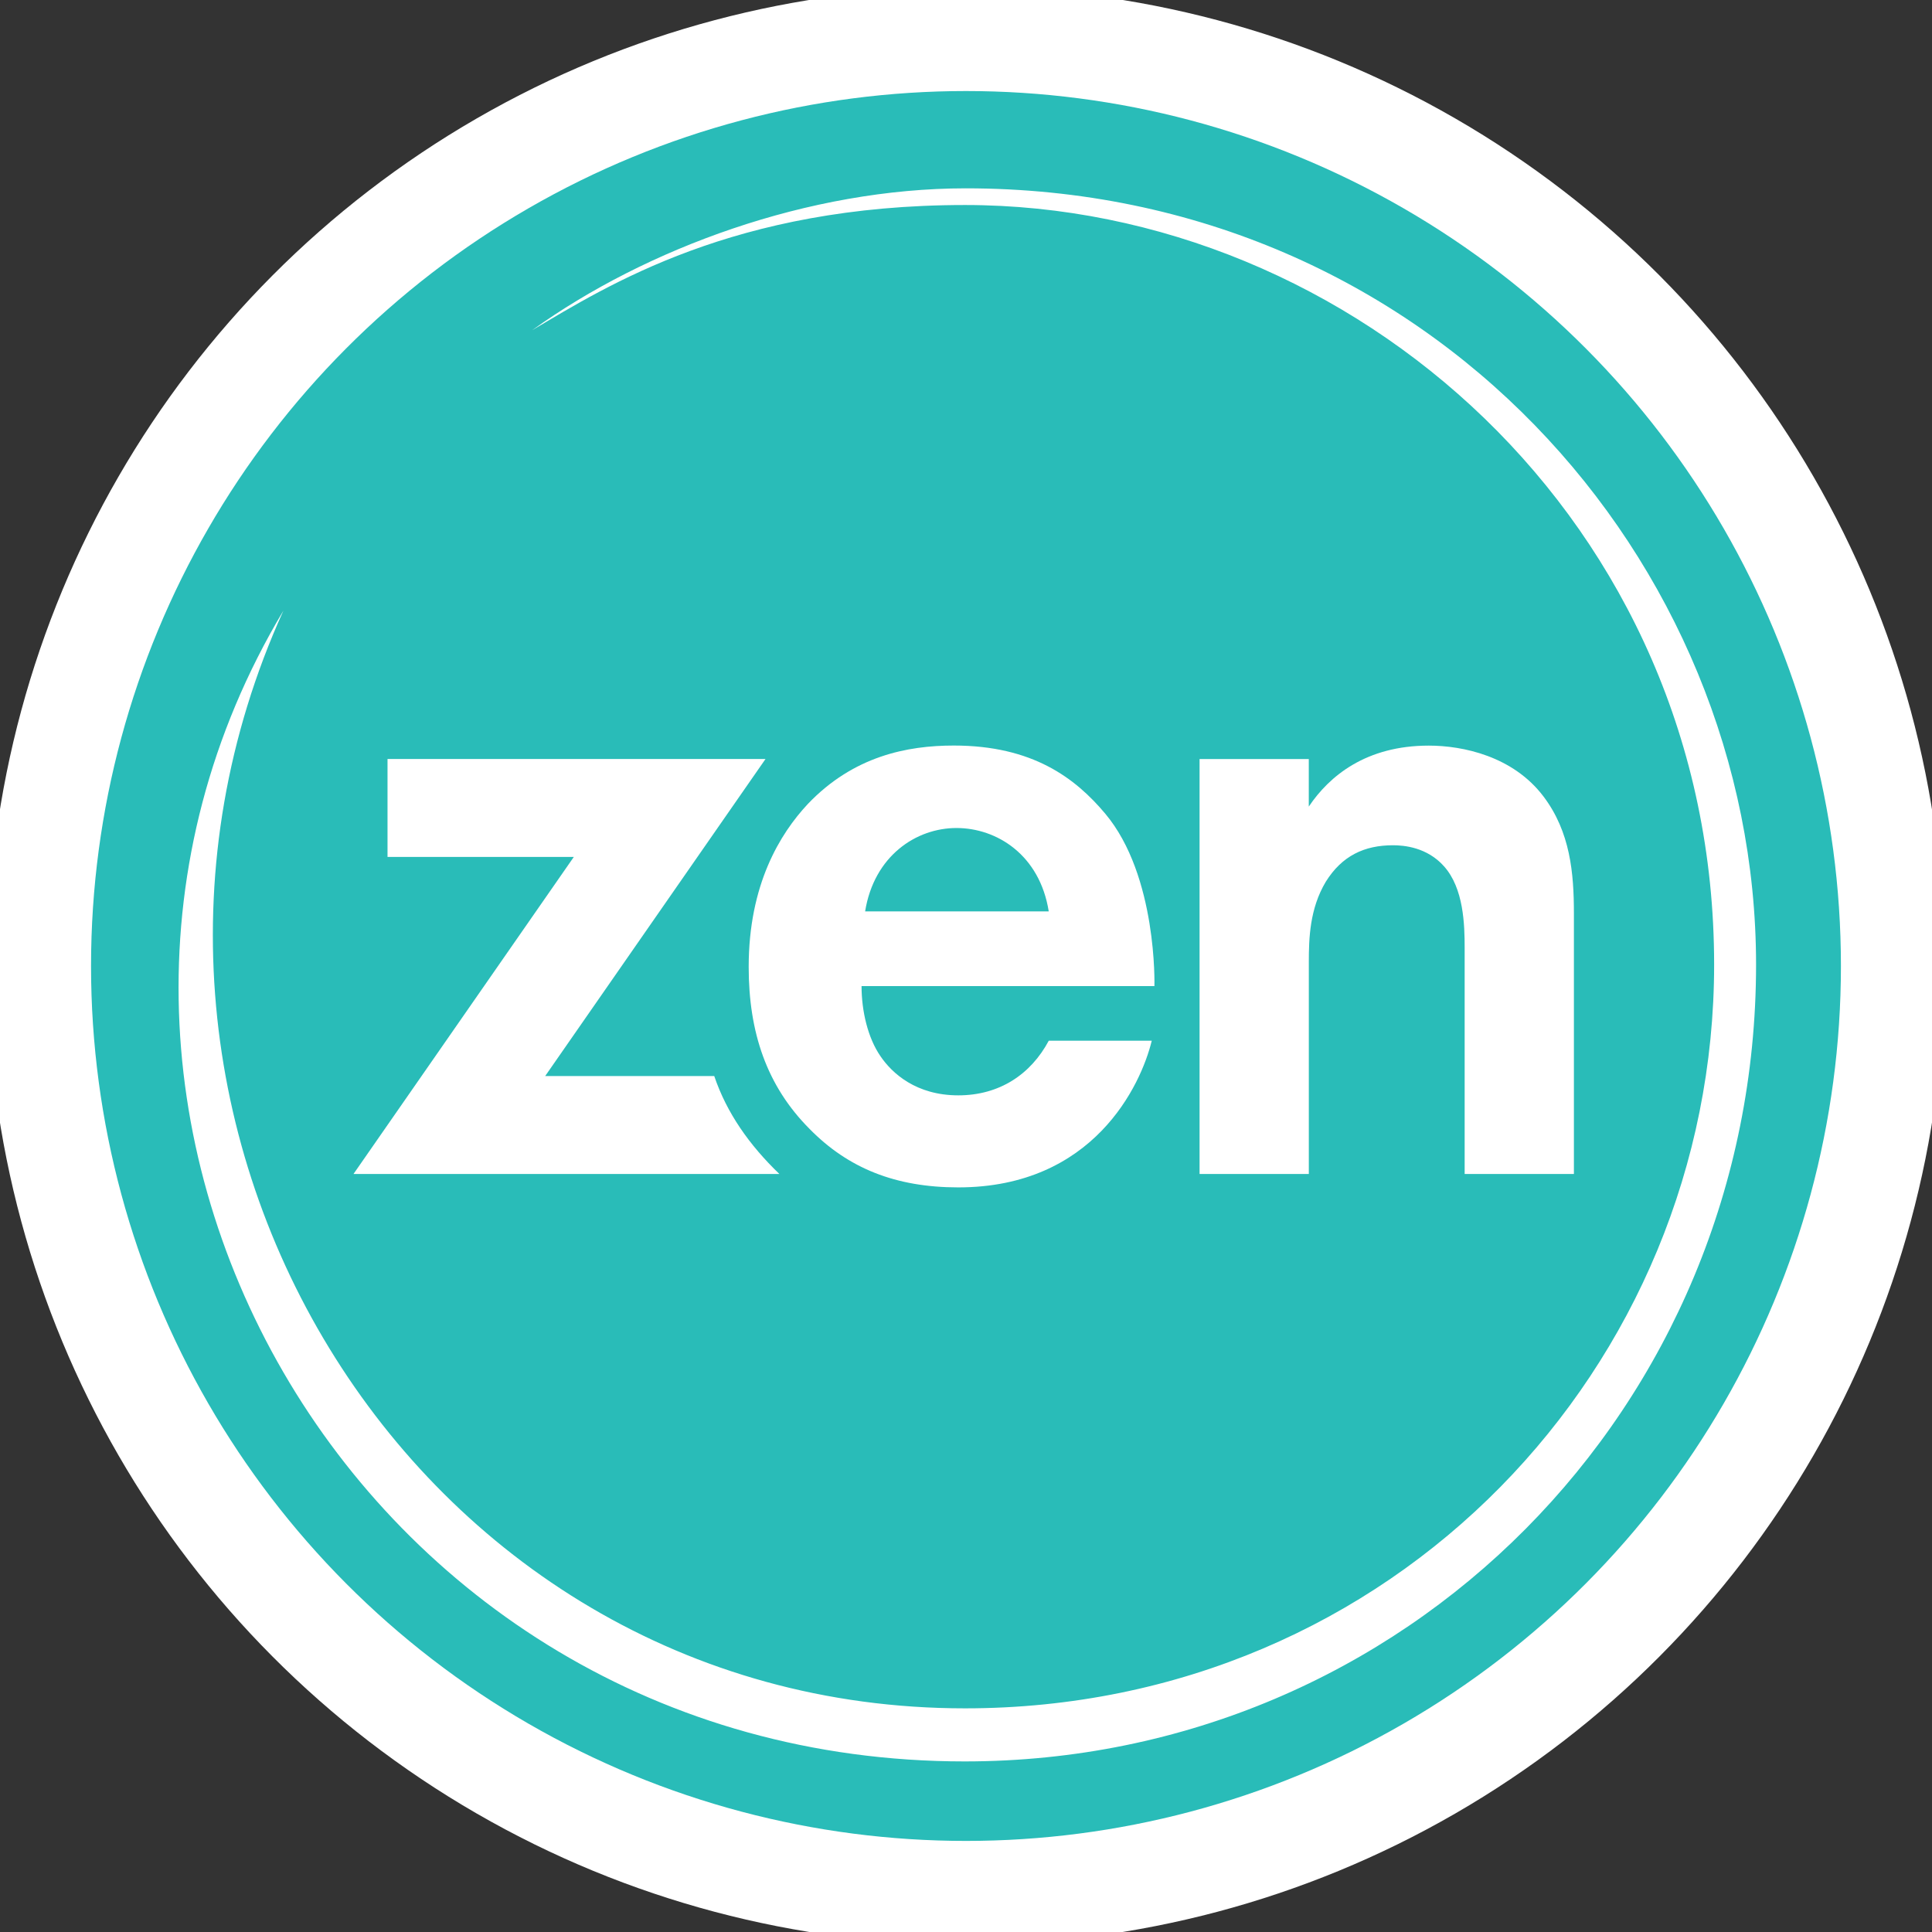
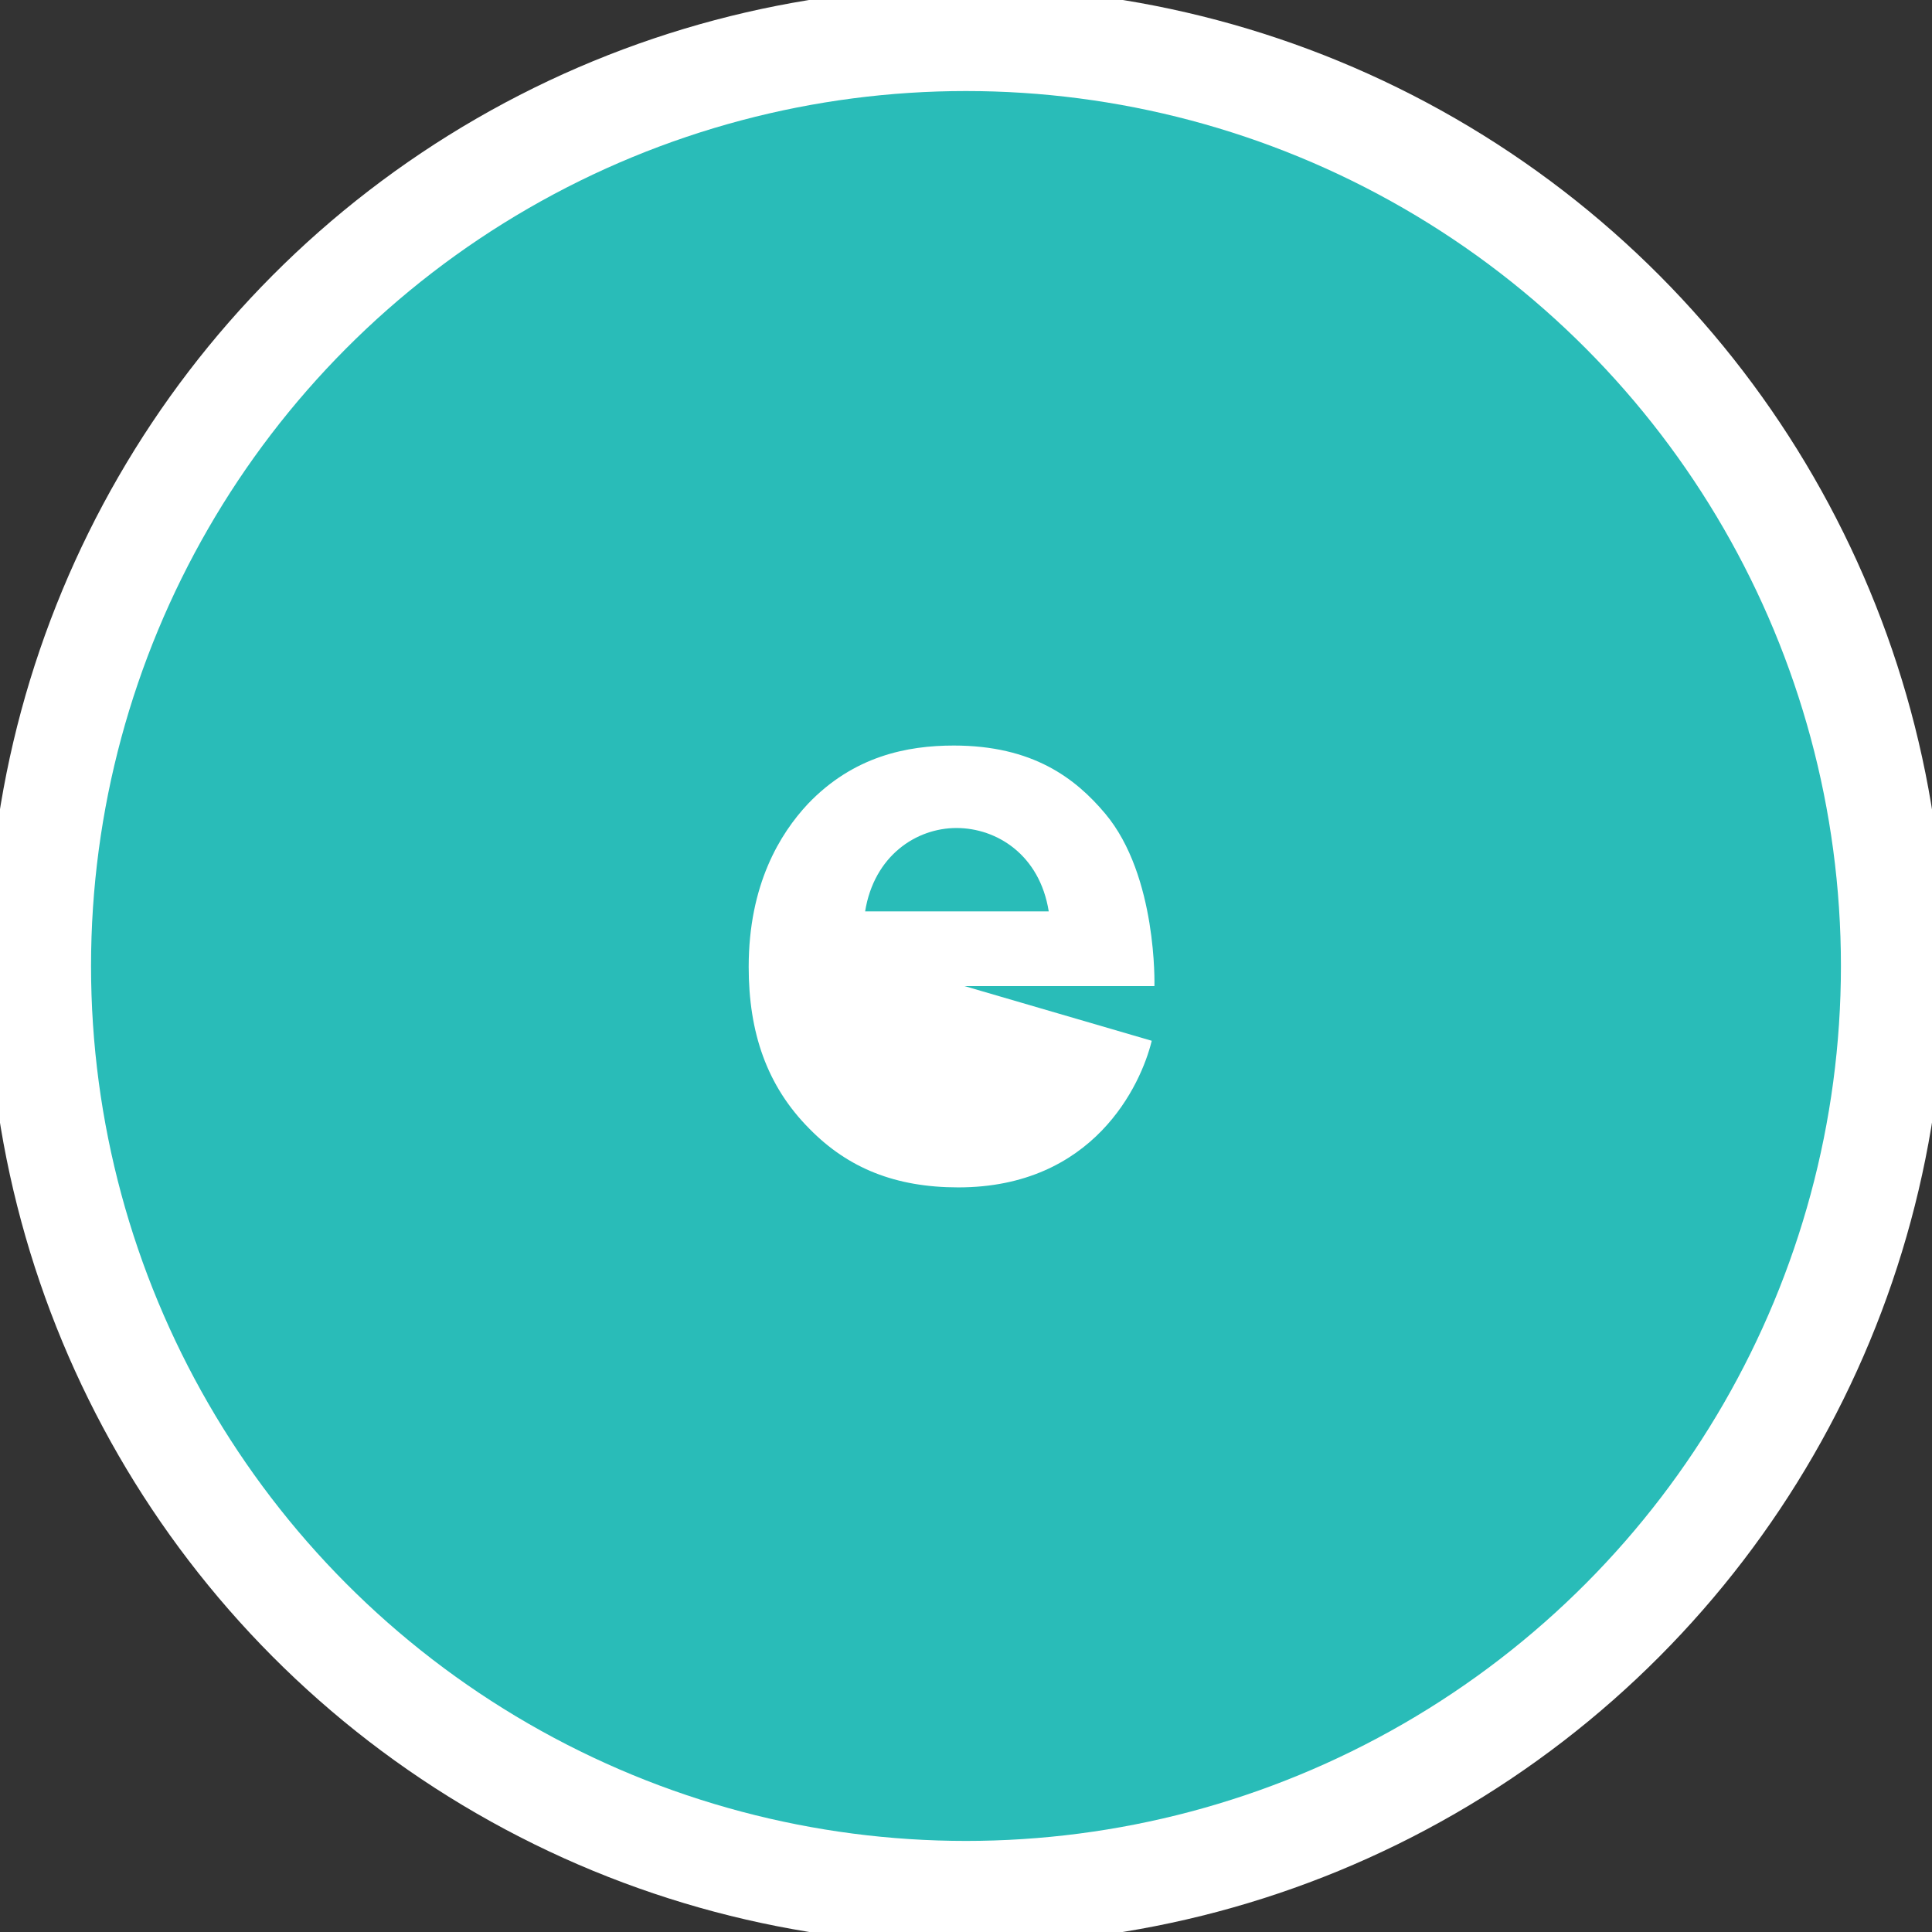
<svg xmlns="http://www.w3.org/2000/svg" version="1.1" id="Layer_1" x="0" y="0" viewBox="13 13 540.93 540.93" xml:space="preserve">
  <rect x="13" y="13" width="540.93" height="540.93" fill="#333333" stroke="none" />
  <style>.st0{fill:#fff}</style>
  <circle class="st0" cx="283.46" cy="283.46" r="274" />
  <circle cx="283.46" cy="283.46" r="244.97" fill="#29bcb8" />
-   <path class="st0" d="M92.35 183.97c-83.03 138.89 19.34 322.2 190.74 322.2 123.34 0 221.58-99.19 221.58-223.08 0-113-91.49-217.36-221.27-217.36-43.86 0-89.5 16.76-121.38 39.71C183.05 93 218.51 70.4 283.18 70.4c108.3 0 209.75 88.5 209.75 212.68 0 112.37-89.7 208.23-209.75 208.23-156.32 0-254.74-166.5-190.83-307.34z" />
-   <path class="st0" d="M348.85 225.52h30.59v13.31c5.77-8.59 16.05-17.07 33.6-17.07 9.53 0 23.57 2.95 32.1 14.22 7.52 9.93 8.53 21.47 8.53 32.74v72.98h-30.59v-63.33c0-6.44-.25-16.64-5.77-22.81-4.76-5.37-11.28-5.9-14.29-5.9-8.02 0-14.29 2.95-18.81 10.2-4.51 7.51-4.76 15.83-4.76 22.54v59.3h-30.59V225.52zM231.22 341.7c-8.39-8.07-14.75-17.08-18.24-27.42h-47.34l61.69-88.77H121.5v27.42h52.16l-61.69 88.77h119.25z" />
-   <path class="st0" d="M306.63 268.18c-2.51-15.83-14.54-23.35-25.83-23.35-11.28 0-23.07 7.78-25.58 23.35h51.41zm28.84 36.22c-3.02 12.42-16.3 41.05-54.17 41.05-17.55 0-30.84-5.37-41.63-16.37-12.04-12.07-17.05-27.1-17.05-45.35 0-23.08 8.78-37.3 16.55-45.62 12.79-13.42 27.84-16.37 40.88-16.37 22.07 0 34.02 9.11 42.38 19.05 14.68 17.45 13.79 48.3 13.79 48.3h-82c0 6.98 1.76 14.49 5.27 19.59 3.26 4.83 10.03 11 21.82 11 11.54 0 20.31-5.9 25.33-15.3h28.83z" />
+   <path class="st0" d="M306.63 268.18c-2.51-15.83-14.54-23.35-25.83-23.35-11.28 0-23.07 7.78-25.58 23.35h51.41zm28.84 36.22c-3.02 12.42-16.3 41.05-54.17 41.05-17.55 0-30.84-5.37-41.63-16.37-12.04-12.07-17.05-27.1-17.05-45.35 0-23.08 8.78-37.3 16.55-45.62 12.79-13.42 27.84-16.37 40.88-16.37 22.07 0 34.02 9.11 42.38 19.05 14.68 17.45 13.79 48.3 13.79 48.3h-82h28.83z" />
</svg>